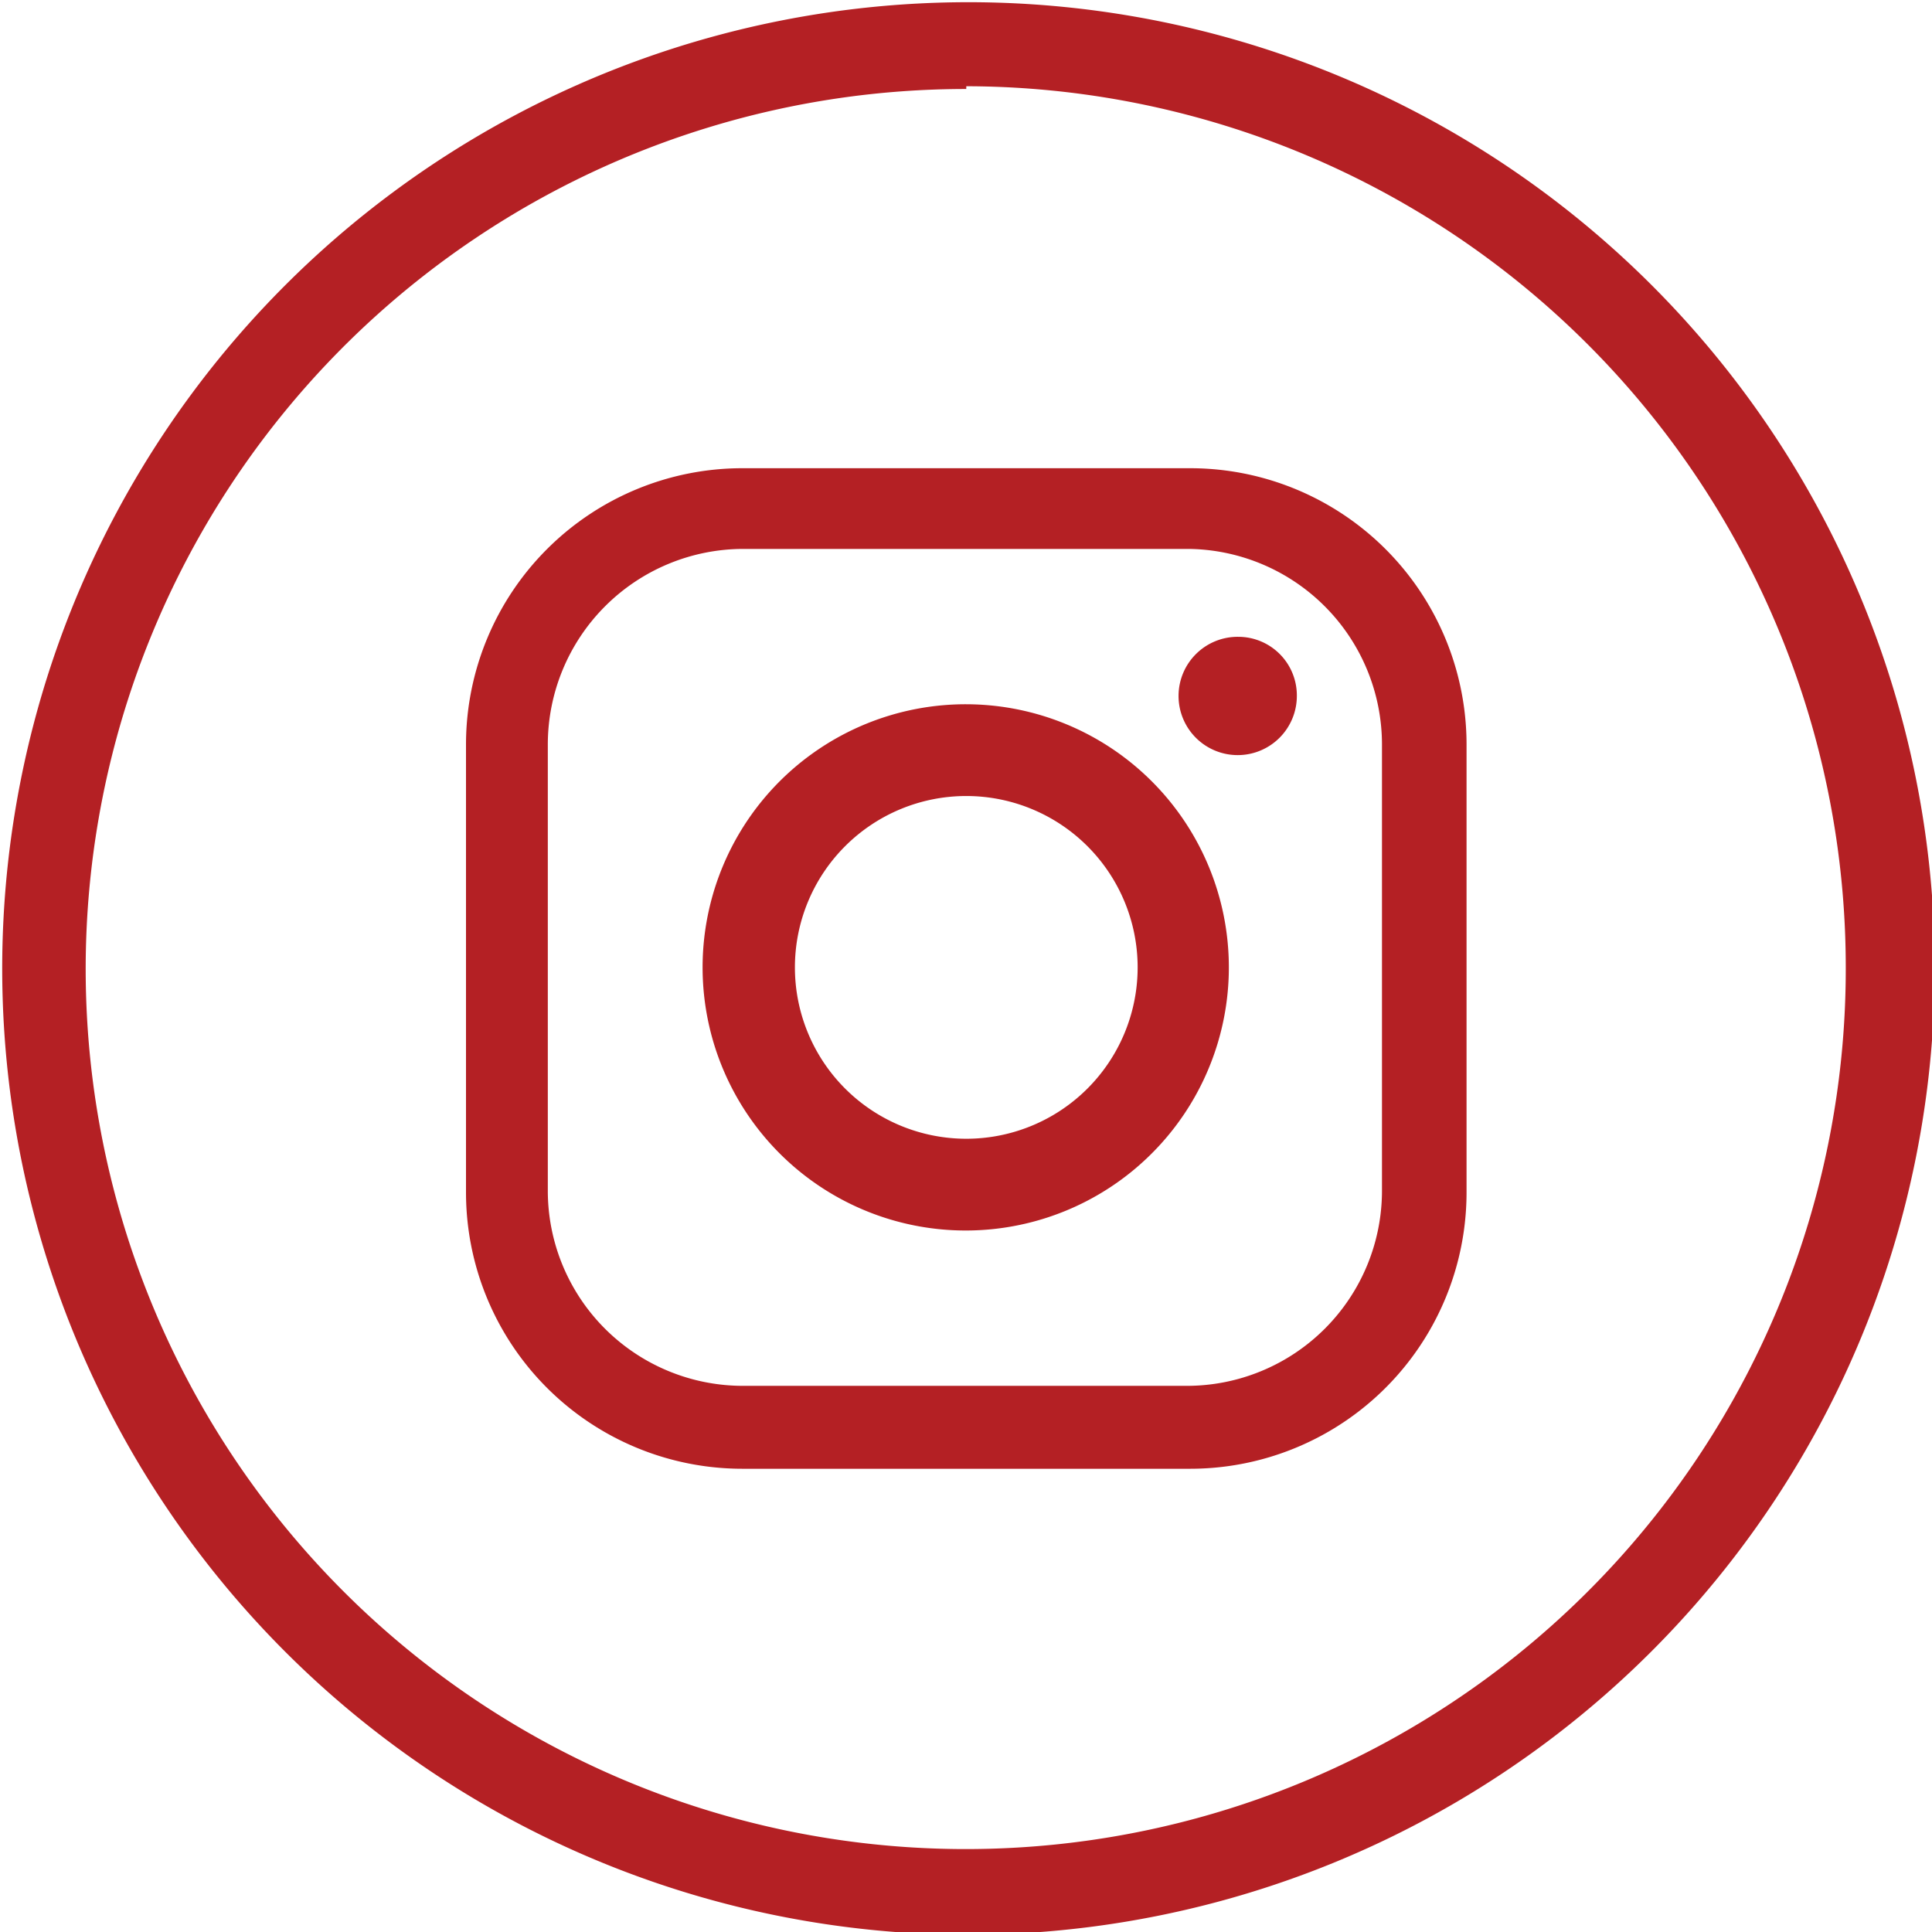
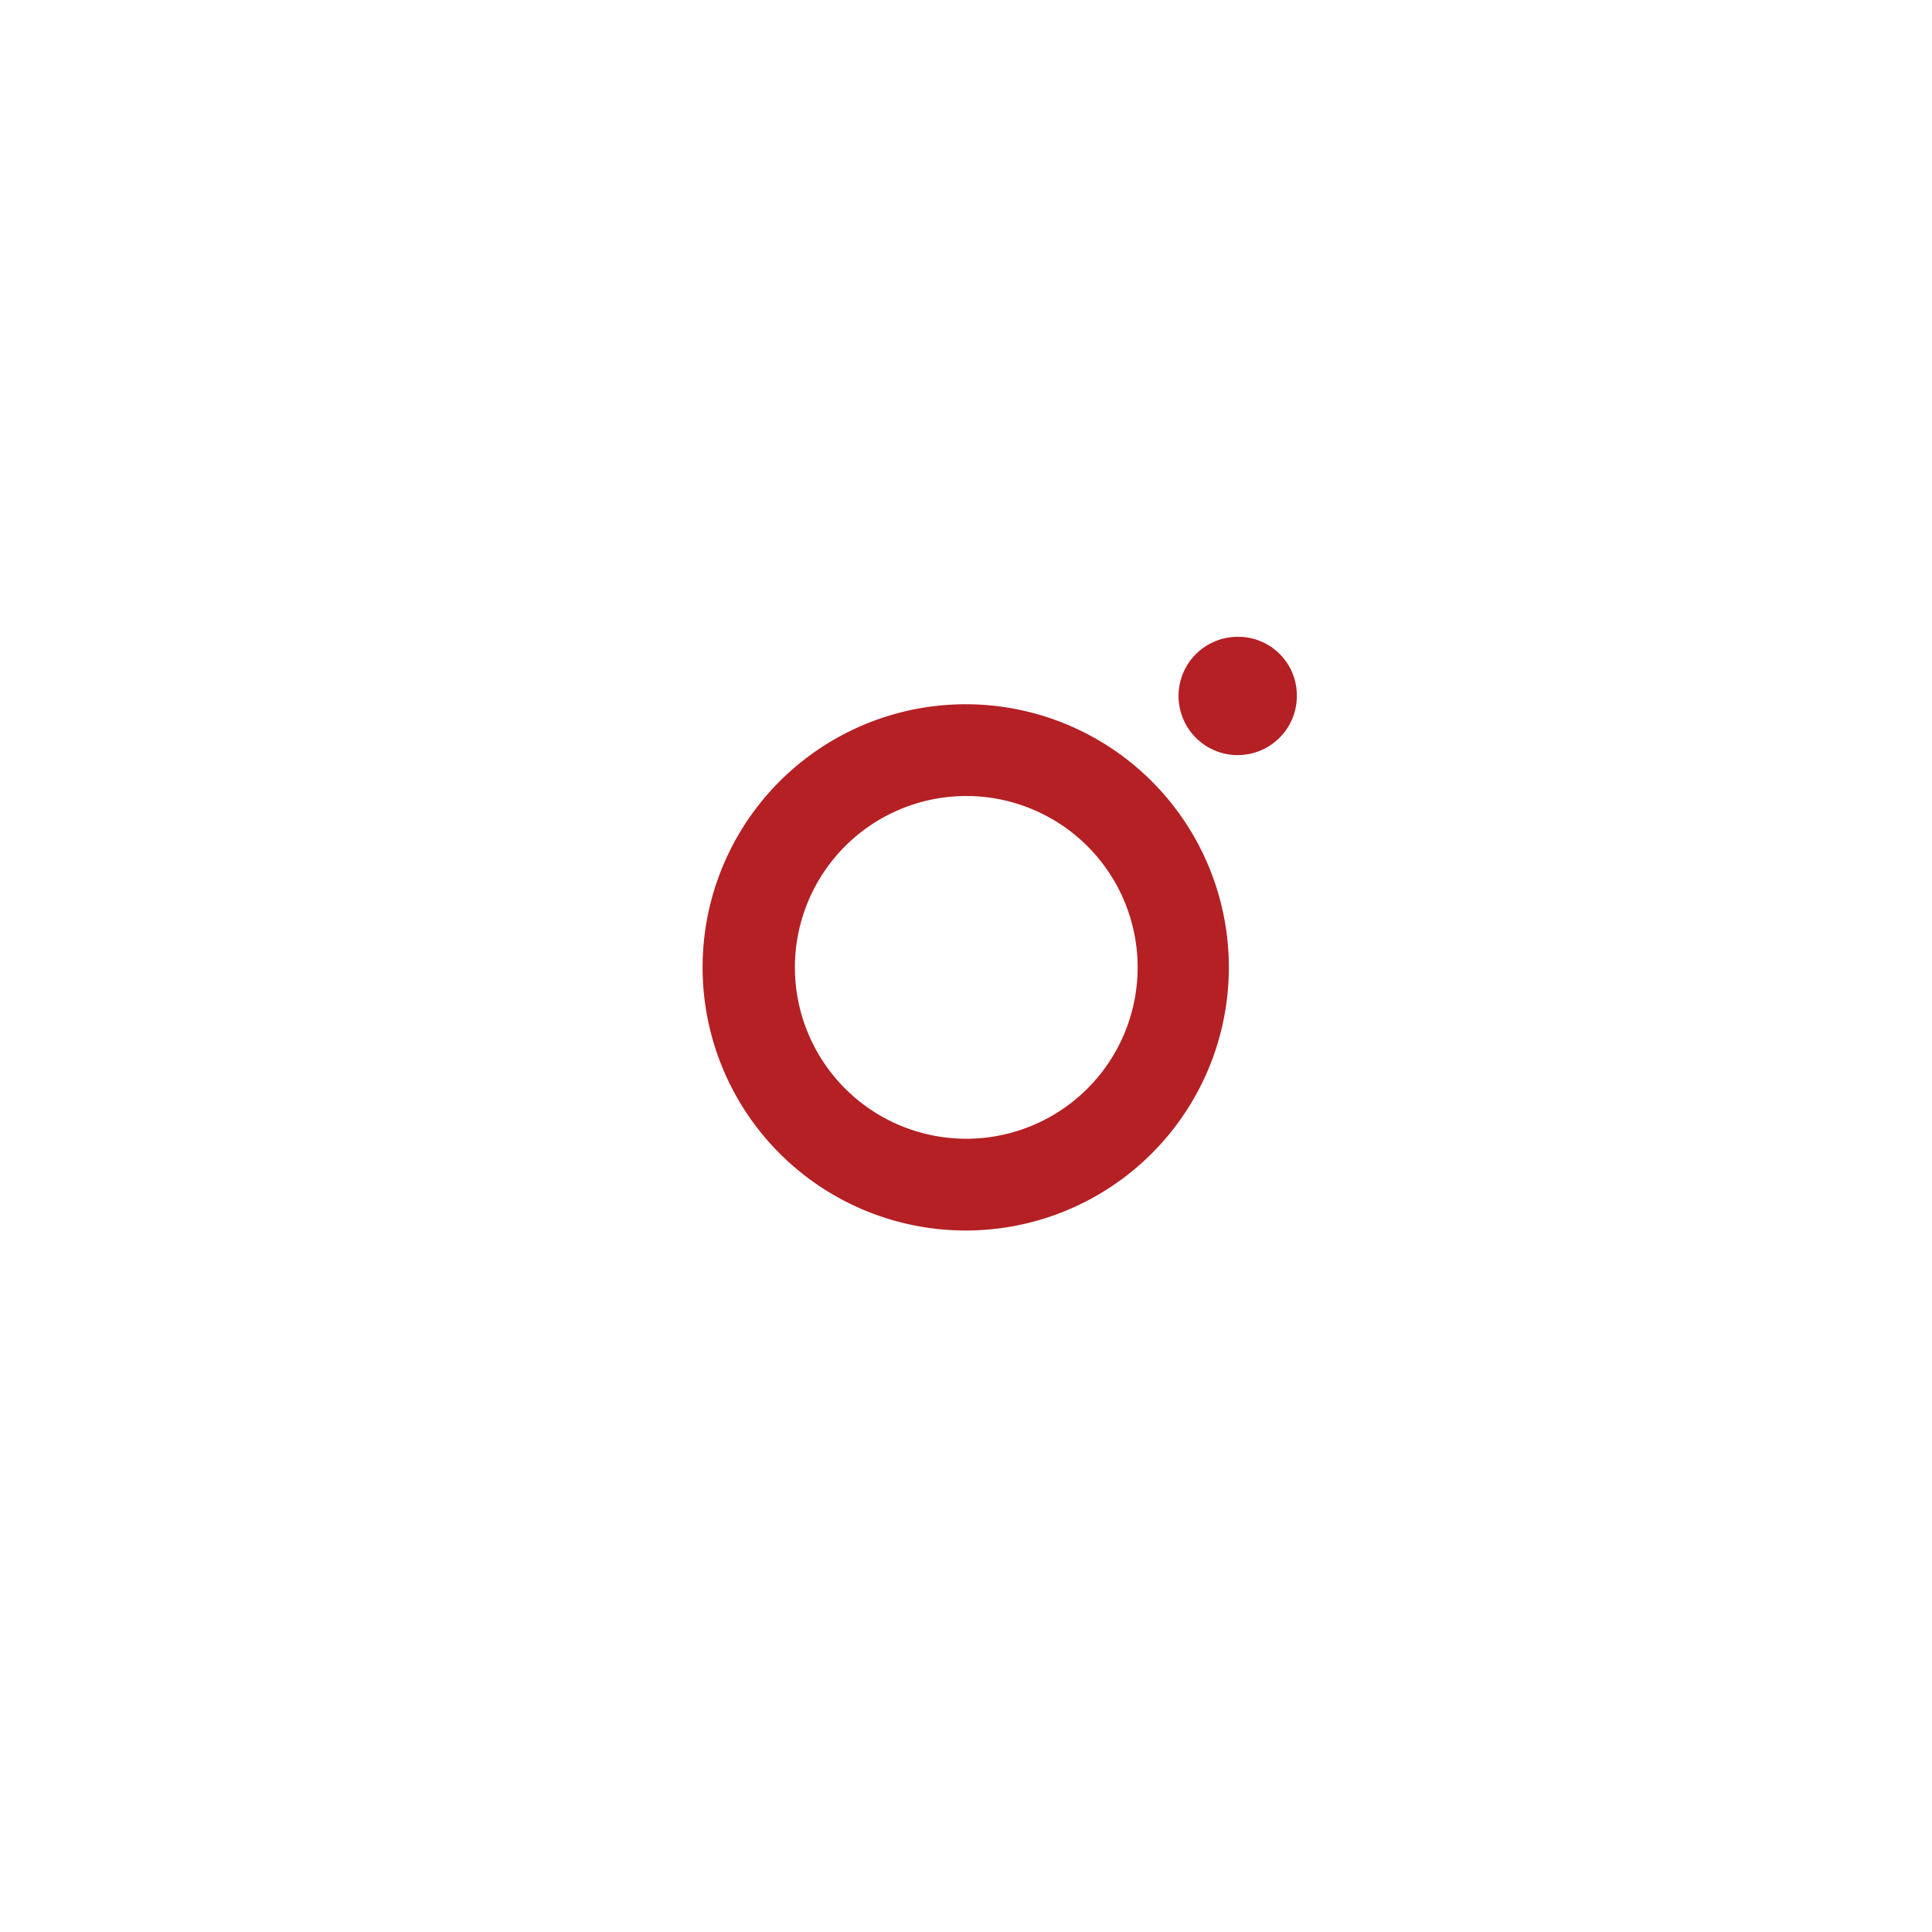
<svg xmlns="http://www.w3.org/2000/svg" id="Capa_1" data-name="Capa 1" viewBox="0 0 34.95 34.95">
  <defs>
    <style>.cls-1{fill:#b42024;}</style>
  </defs>
-   <path class="cls-1" d="M17.48,35A17.48,17.48,0,1,1,35,17.48,17.5,17.5,0,0,1,17.48,35Zm0-33.39A15.92,15.92,0,1,0,33.39,17.48,15.94,15.94,0,0,0,17.48,1.56Z" />
-   <path class="cls-1" d="M21.53,8.47h-8.1a5,5,0,0,0-5,5v8.1a5,5,0,0,0,5,5h8.1a5,5,0,0,0,5-5v-8.1A5,5,0,0,0,21.53,8.47ZM25,21.53a3.53,3.53,0,0,1-3.53,3.54H13.45a3.53,3.53,0,0,1-3.54-3.54V13.47a3.54,3.54,0,0,1,3.54-3.54h8.06A3.54,3.54,0,0,1,25,13.47Z" />
  <path class="cls-1" d="M17.48,12.74a4.76,4.76,0,1,0,4.75,4.76A4.76,4.76,0,0,0,17.48,12.74Zm0,7.86a3.1,3.1,0,1,1,3.1-3.1A3.1,3.1,0,0,1,17.48,20.6Z" />
  <path class="cls-1" d="M23.46,12.58a1.07,1.07,0,1,1-1.06-1.06A1.06,1.06,0,0,1,23.46,12.58Z" />
</svg>